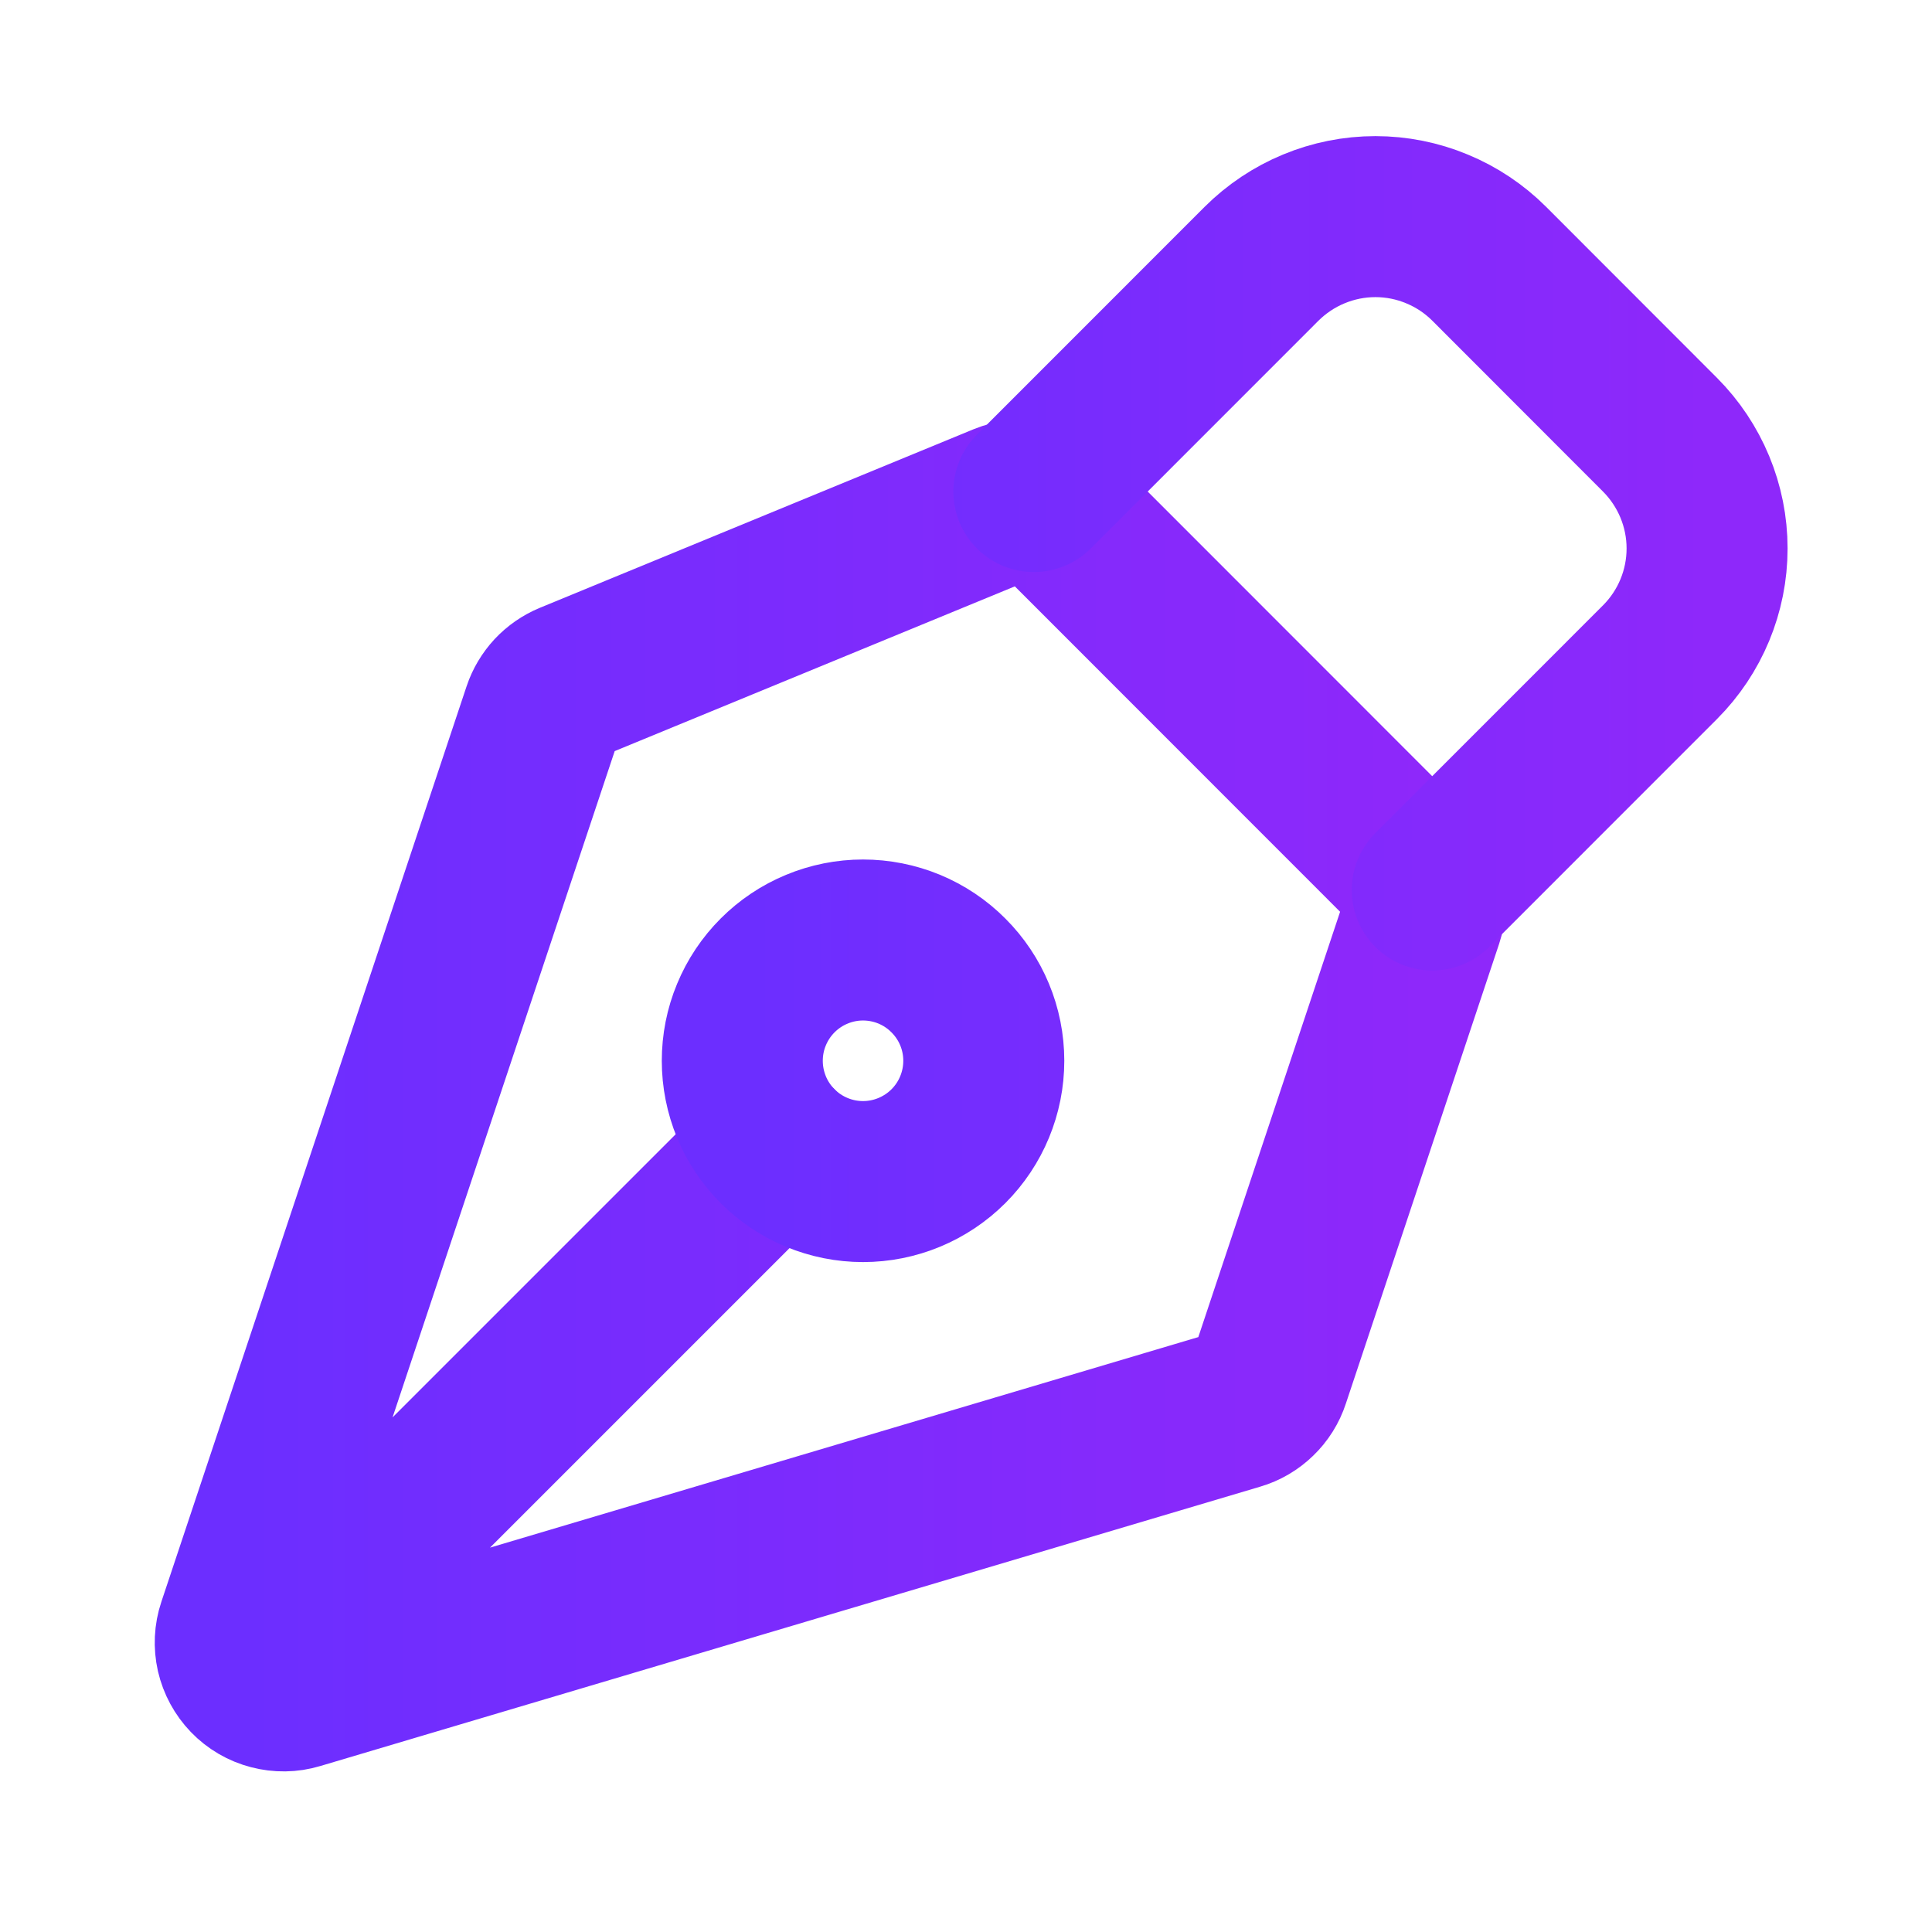
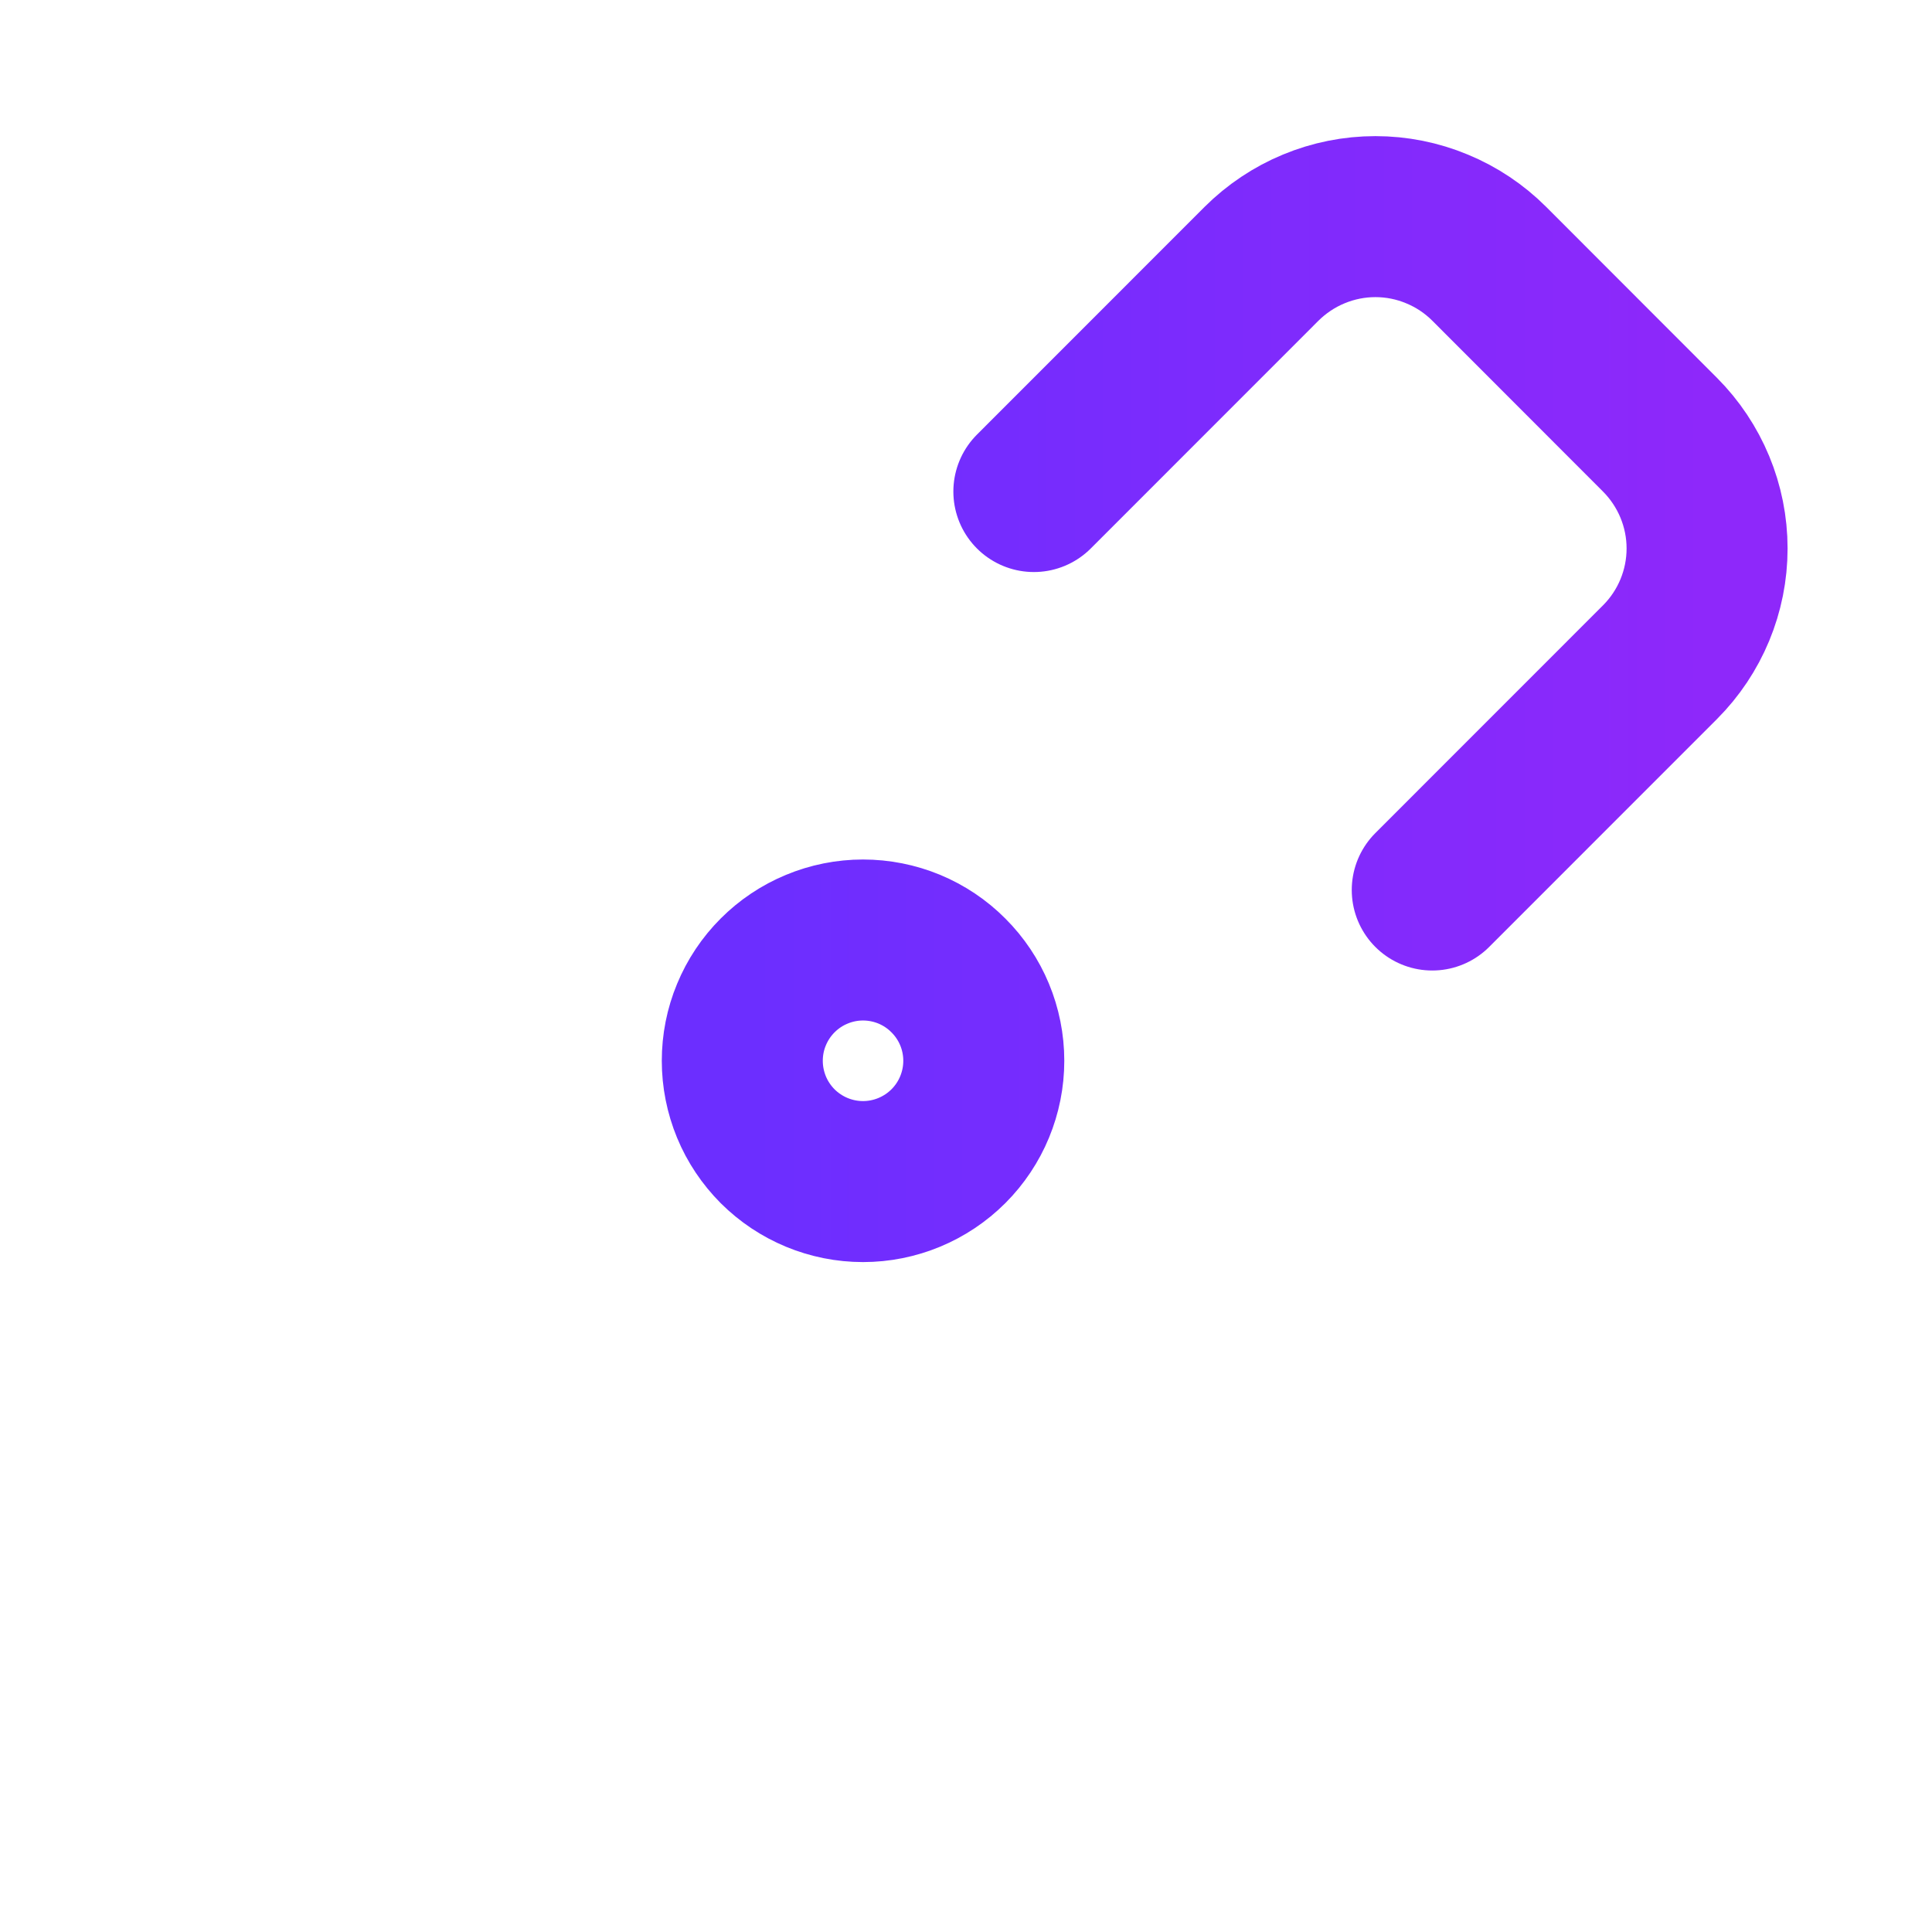
<svg xmlns="http://www.w3.org/2000/svg" width="24" height="24" viewBox="0 0 24 24" fill="none">
-   <path d="M3.296 20.602L9.66 14.238M17.674 11.408L15.769 17.123C15.739 17.215 15.687 17.298 15.617 17.365C15.548 17.432 15.464 17.482 15.371 17.509L3.693 20.98C3.588 21.012 3.476 21.013 3.37 20.985C3.264 20.958 3.167 20.901 3.091 20.822C3.015 20.743 2.962 20.645 2.937 20.538C2.913 20.431 2.918 20.319 2.953 20.215L6.745 8.841C6.772 8.76 6.817 8.685 6.875 8.622C6.934 8.559 7.006 8.509 7.085 8.476L12.472 6.258C12.582 6.213 12.702 6.201 12.818 6.224C12.935 6.248 13.041 6.305 13.125 6.388L17.529 10.794C17.608 10.873 17.663 10.972 17.689 11.081C17.715 11.189 17.709 11.303 17.674 11.408Z" stroke="url(#paint0_linear_75_379)" stroke-width="2" stroke-linecap="round" stroke-linejoin="round" />
  <path d="M17.792 11.056L20.62 8.227C20.995 7.852 21.206 7.344 21.206 6.813C21.206 6.283 20.995 5.775 20.62 5.399L18.5 3.277C18.315 3.092 18.094 2.944 17.851 2.844C17.609 2.743 17.349 2.691 17.086 2.691C16.823 2.691 16.563 2.743 16.32 2.844C16.078 2.944 15.857 3.092 15.671 3.277L12.843 6.106M11.781 12.117C11.642 11.977 11.477 11.867 11.295 11.791C11.113 11.716 10.918 11.677 10.72 11.677C10.524 11.677 10.328 11.716 10.146 11.792C9.964 11.867 9.799 11.978 9.66 12.117C9.521 12.256 9.41 12.422 9.335 12.604C9.259 12.786 9.221 12.981 9.221 13.178C9.221 13.375 9.26 13.57 9.335 13.752C9.41 13.934 9.521 14.099 9.66 14.239C9.942 14.52 10.323 14.678 10.721 14.678C11.119 14.678 11.501 14.519 11.782 14.238C12.063 13.957 12.221 13.575 12.221 13.177C12.221 12.779 12.063 12.398 11.781 12.117Z" stroke="url(#paint1_linear_75_379)" stroke-width="2" stroke-linecap="round" stroke-linejoin="round" />
  <defs>
    <linearGradient id="paint0_linear_75_379" x1="17.705" y1="13.609" x2="3.062" y2="13.609" gradientUnits="userSpaceOnUse">
      <stop stop-color="#8E28FA" />
      <stop offset="1" stop-color="#6C2EFF" />
    </linearGradient>
    <linearGradient id="paint1_linear_75_379" x1="21.206" y1="8.685" x2="9.334" y2="8.685" gradientUnits="userSpaceOnUse">
      <stop stop-color="#8E28FA" />
      <stop offset="1" stop-color="#6C2EFF" />
    </linearGradient>
  </defs>
</svg>